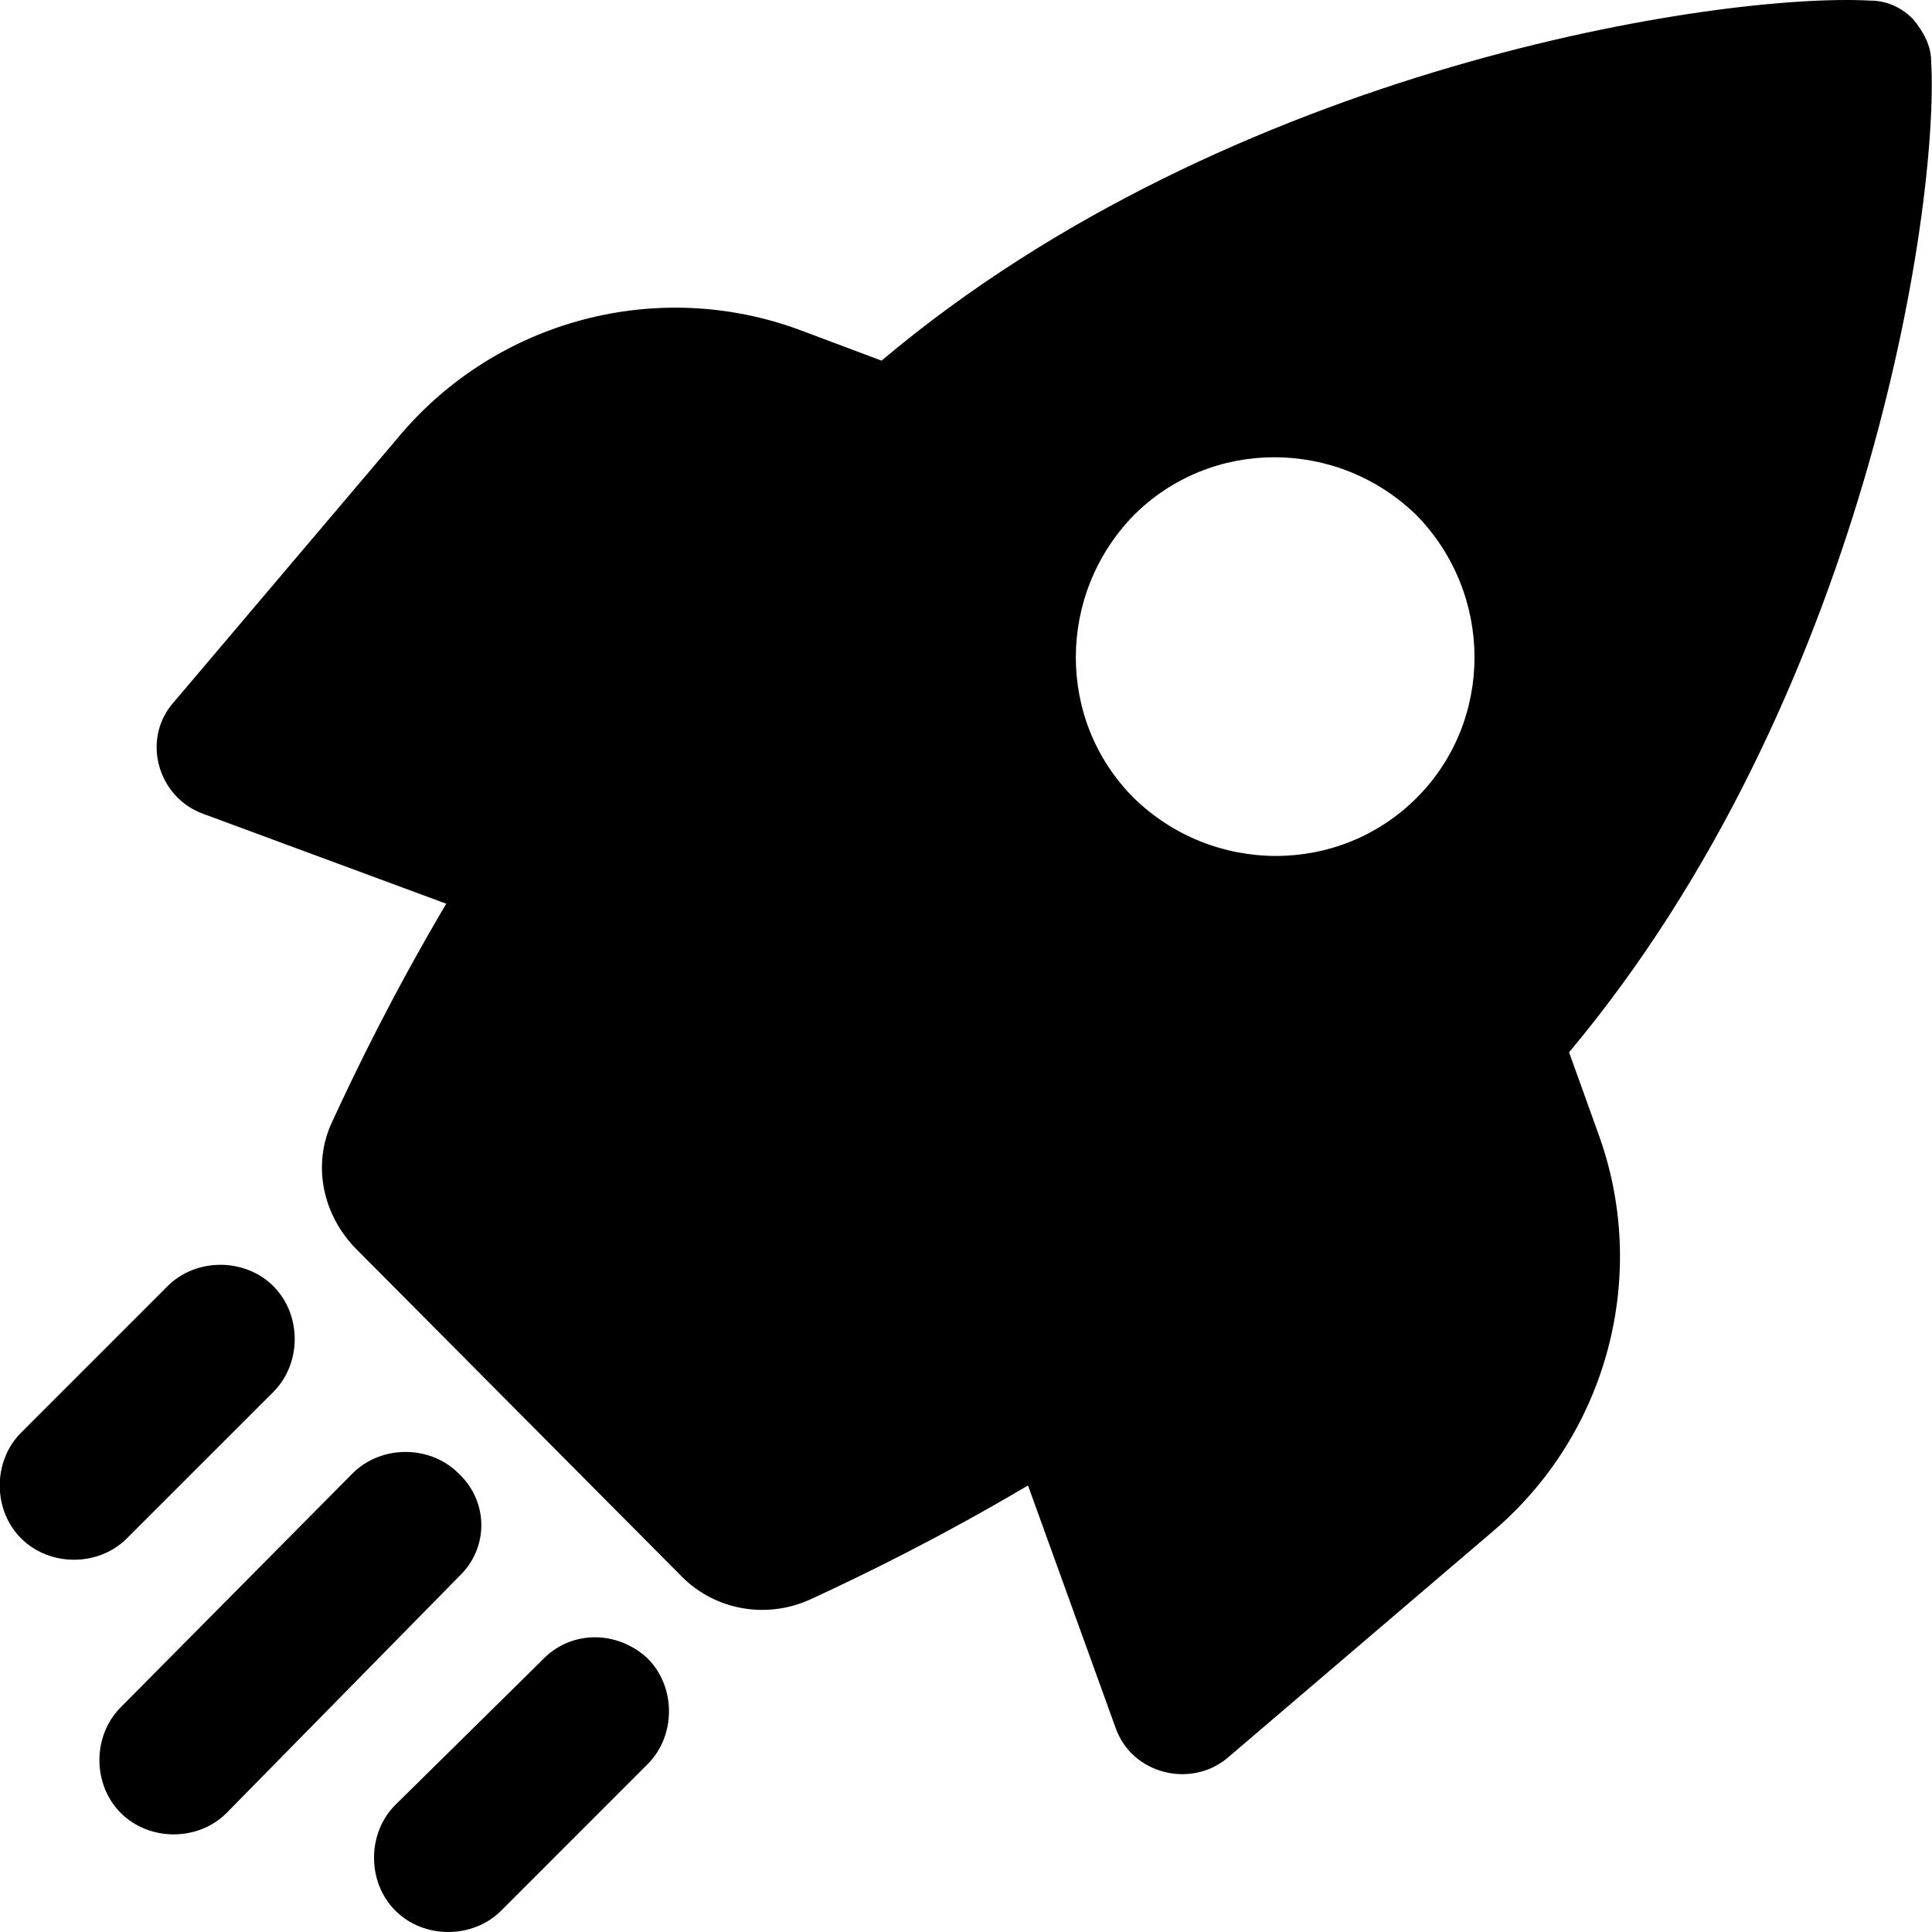
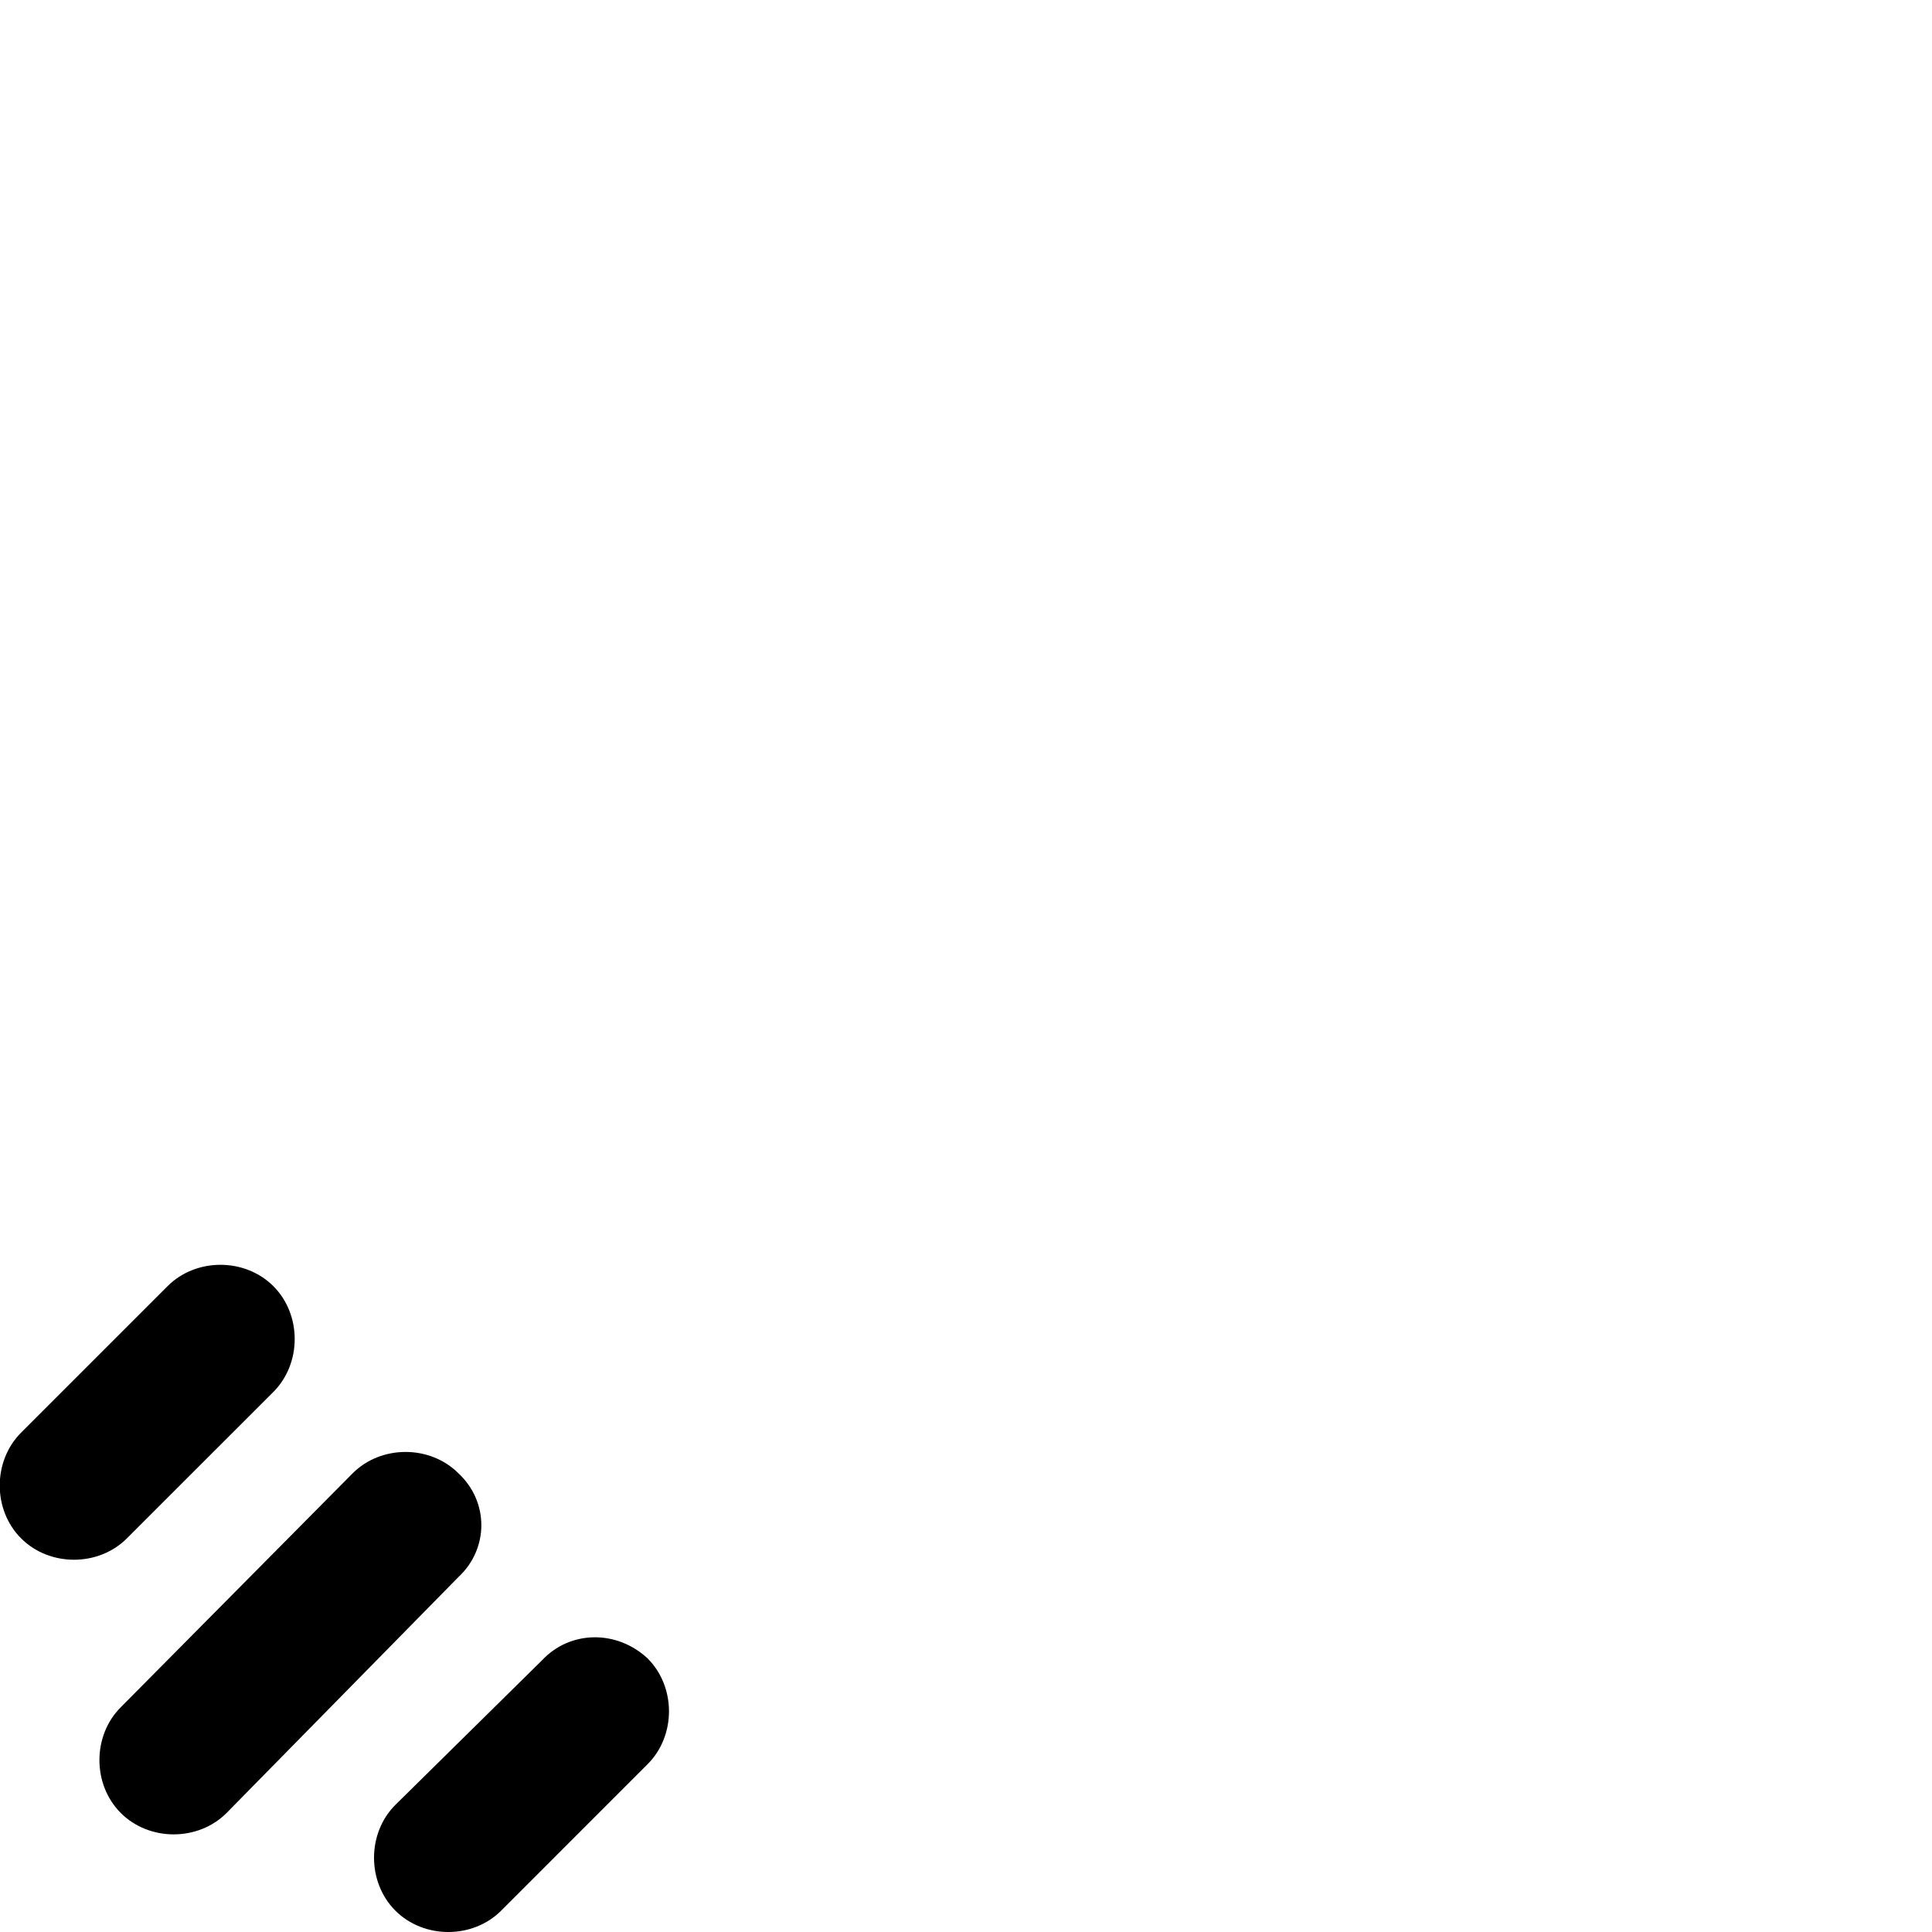
<svg xmlns="http://www.w3.org/2000/svg" width="45" height="45" viewBox="0 0 45 45" fill="none">
-   <path d="M36.547 24.509C43.417 16.312 45.17 4.894 44.981 1.435C44.981 1.056 44.791 0.724 44.554 0.44C44.317 0.203 43.986 0.014 43.559 0.014C40.101 -0.176 28.682 1.53 20.533 8.4L18.638 7.689C15.321 6.457 11.578 7.452 9.304 10.153L4.045 16.358C3.287 17.211 3.666 18.585 4.756 18.964L10.394 21.049C9.162 23.134 8.309 24.887 7.741 26.119C7.267 27.114 7.504 28.298 8.309 29.104L15.89 36.731C16.648 37.49 17.832 37.727 18.875 37.253C20.107 36.684 21.86 35.831 23.944 34.599L25.982 40.238C26.361 41.327 27.735 41.659 28.587 40.948L34.747 35.689C37.447 33.415 38.442 29.672 37.21 26.355L36.546 24.508L36.547 24.509ZM32.994 18.586C31.193 20.387 28.256 20.387 26.408 18.586C24.608 16.786 24.608 13.848 26.408 12.001C28.208 10.2 31.146 10.2 32.994 12.001C34.794 13.848 34.794 16.786 32.994 18.586Z" fill="#41BAFF" style="fill:#41BAFF;fill:color(display-p3 0.255 0.729 1);fill-opacity:1;" />
  <path d="M12.621 38.675L9.209 42.039C8.546 42.702 8.546 43.839 9.209 44.503C9.873 45.166 11.01 45.166 11.673 44.503L15.084 41.091C15.748 40.428 15.748 39.291 15.084 38.628C14.374 37.964 13.284 37.964 12.621 38.675Z" fill="#41BAFF" style="fill:#41BAFF;fill:color(display-p3 0.255 0.729 1);fill-opacity:1;" />
  <path d="M10.678 34.316C10.015 33.653 8.878 33.653 8.214 34.316L2.813 39.765C2.15 40.428 2.15 41.565 2.813 42.228C3.477 42.892 4.614 42.892 5.277 42.228L10.678 36.732C11.389 36.069 11.389 34.979 10.678 34.316Z" fill="#41BAFF" style="fill:#41BAFF;fill:color(display-p3 0.255 0.729 1);fill-opacity:1;" />
  <path d="M6.367 32.421C7.03 31.758 7.03 30.62 6.367 29.957C5.703 29.294 4.566 29.294 3.903 29.957L0.492 33.368C-0.172 34.032 -0.172 35.169 0.492 35.832C1.155 36.495 2.292 36.495 2.955 35.832L6.367 32.421Z" fill="#41BAFF" style="fill:#41BAFF;fill:color(display-p3 0.255 0.729 1);fill-opacity:1;" />
</svg>